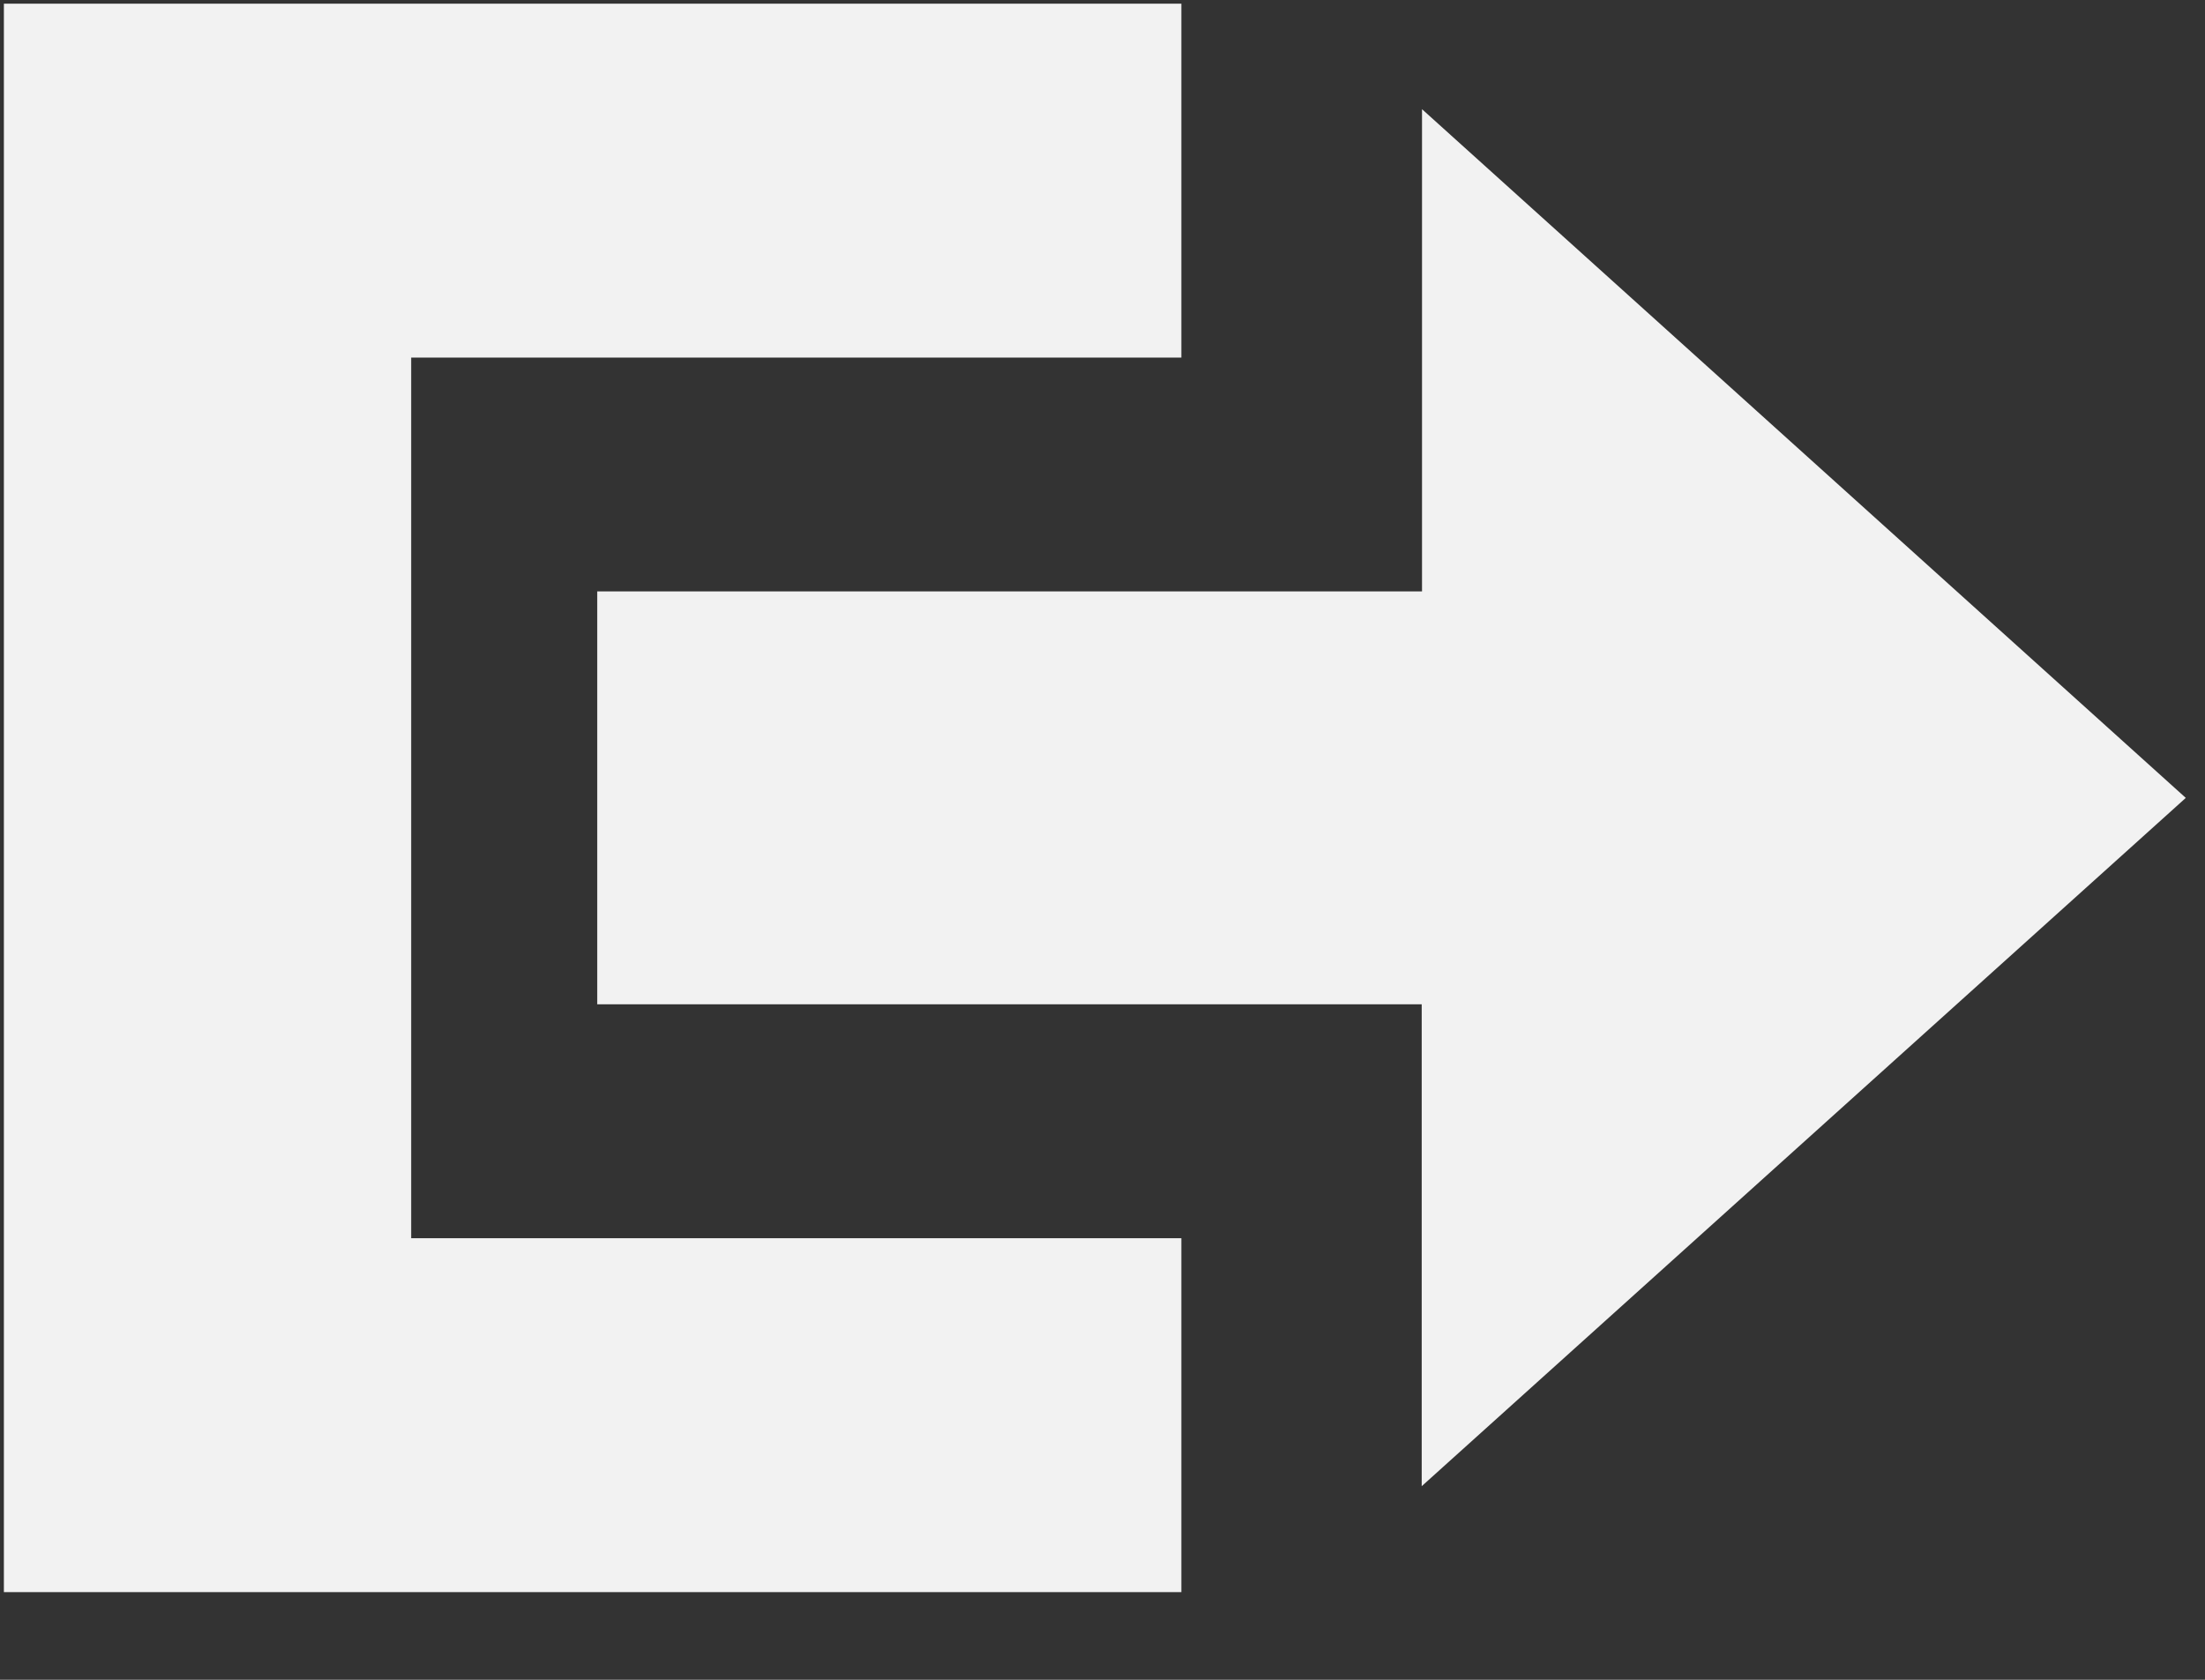
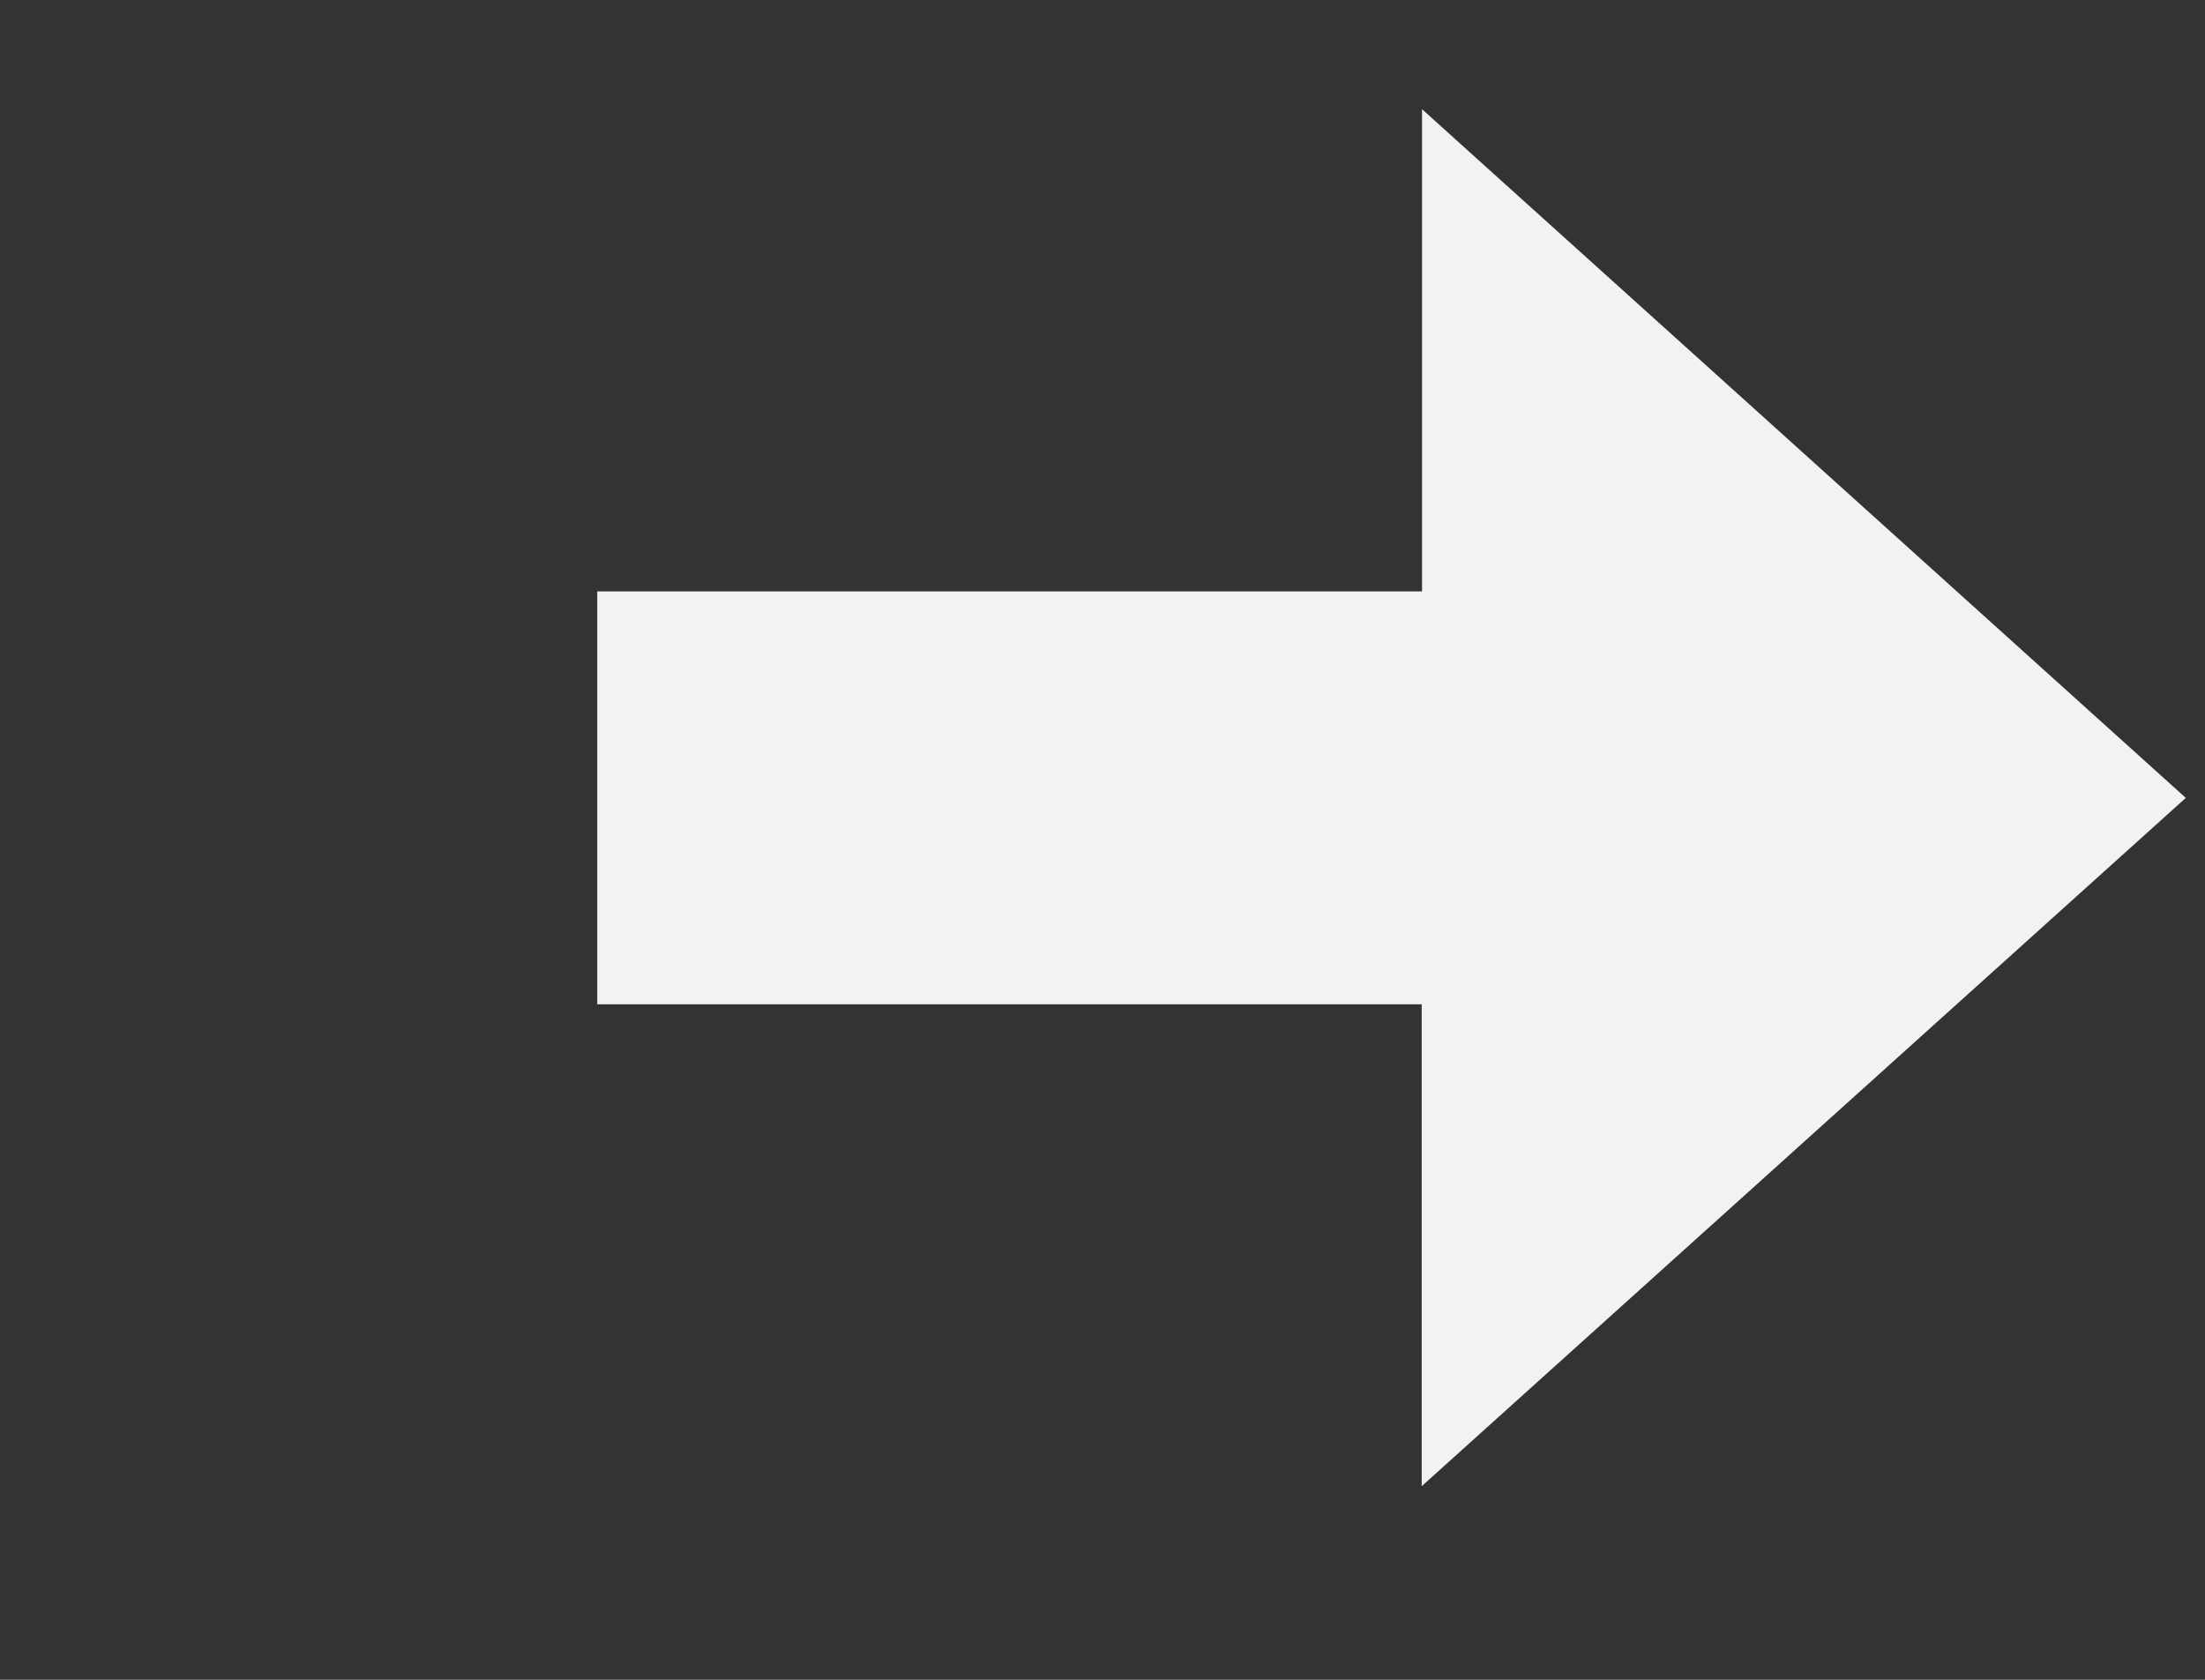
<svg xmlns="http://www.w3.org/2000/svg" width="21" height="16" viewBox="0 0 21 16" fill="none">
  <rect x="0" y="0" width="21" height="16" fill="#333333" stroke="none" />
-   <path d="M11.251 15.165H0.037V0.035H11.251V3.406H3.916V11.794H11.251V15.165Z" fill="#F2F2F2" />
  <path d="M13.54 14.156V9.566H5.688V5.633H13.543V1.04L20.817 7.6L13.54 14.156Z" fill="#F2F2F2" />
</svg>